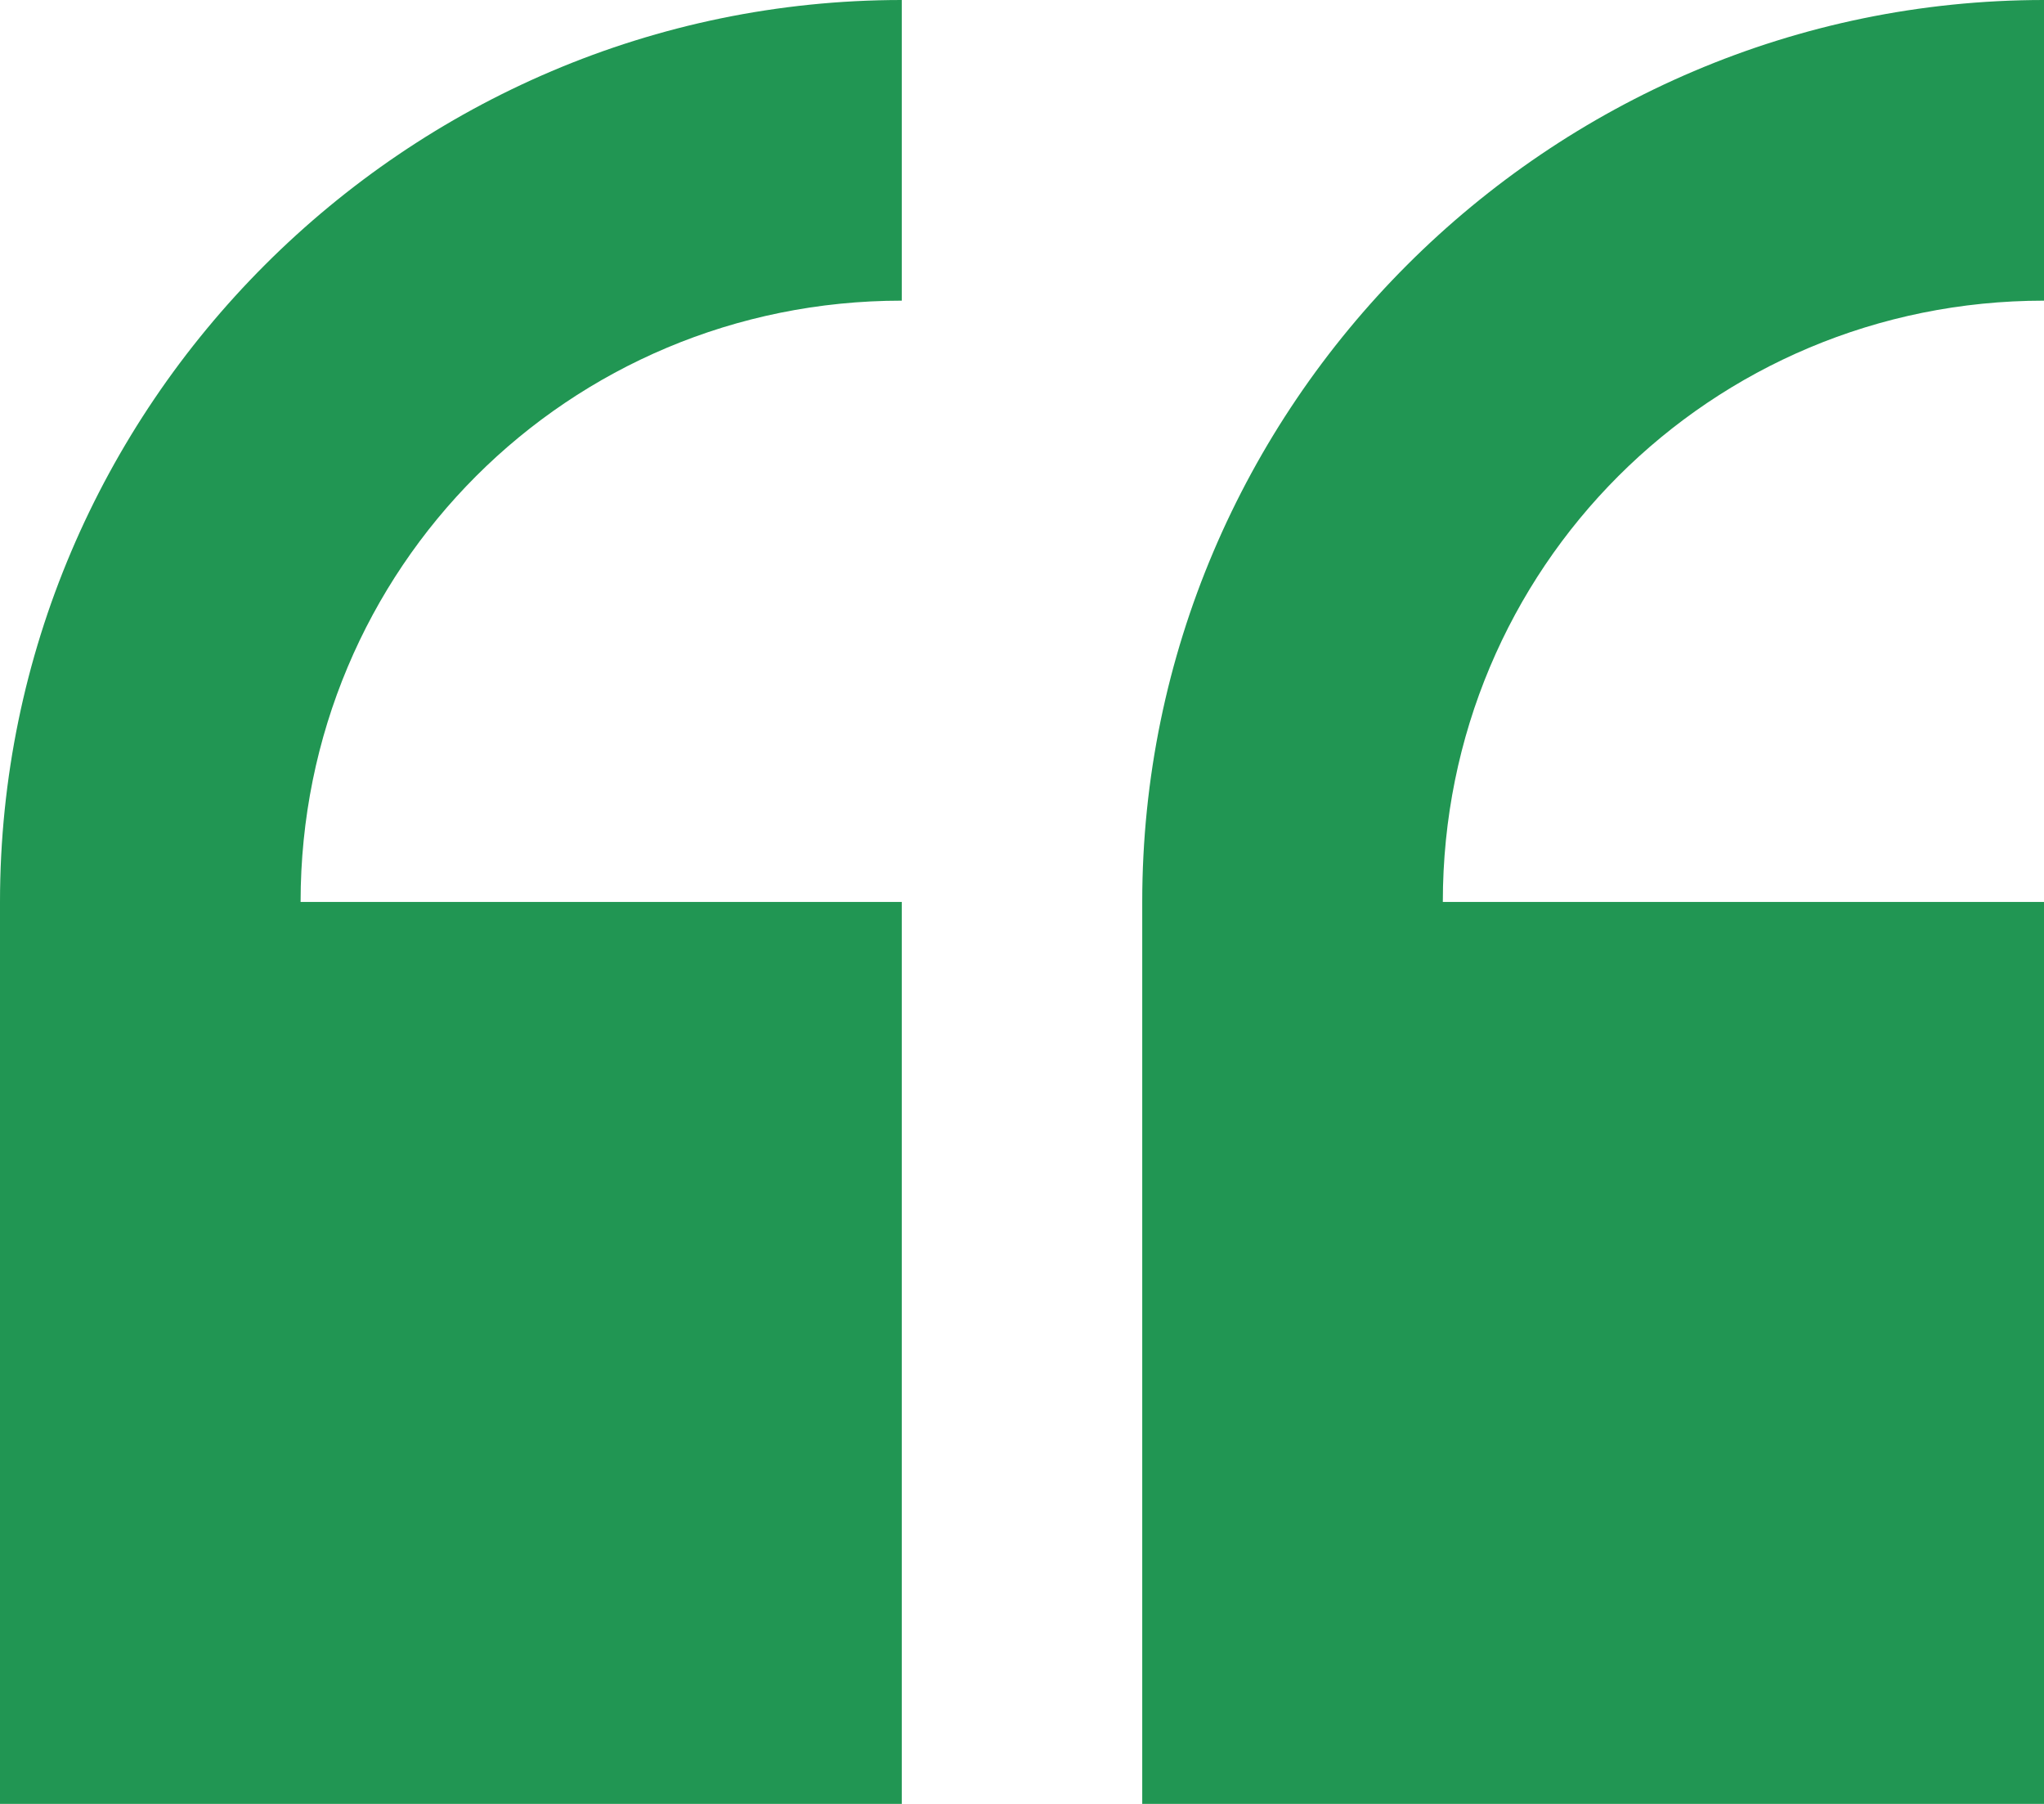
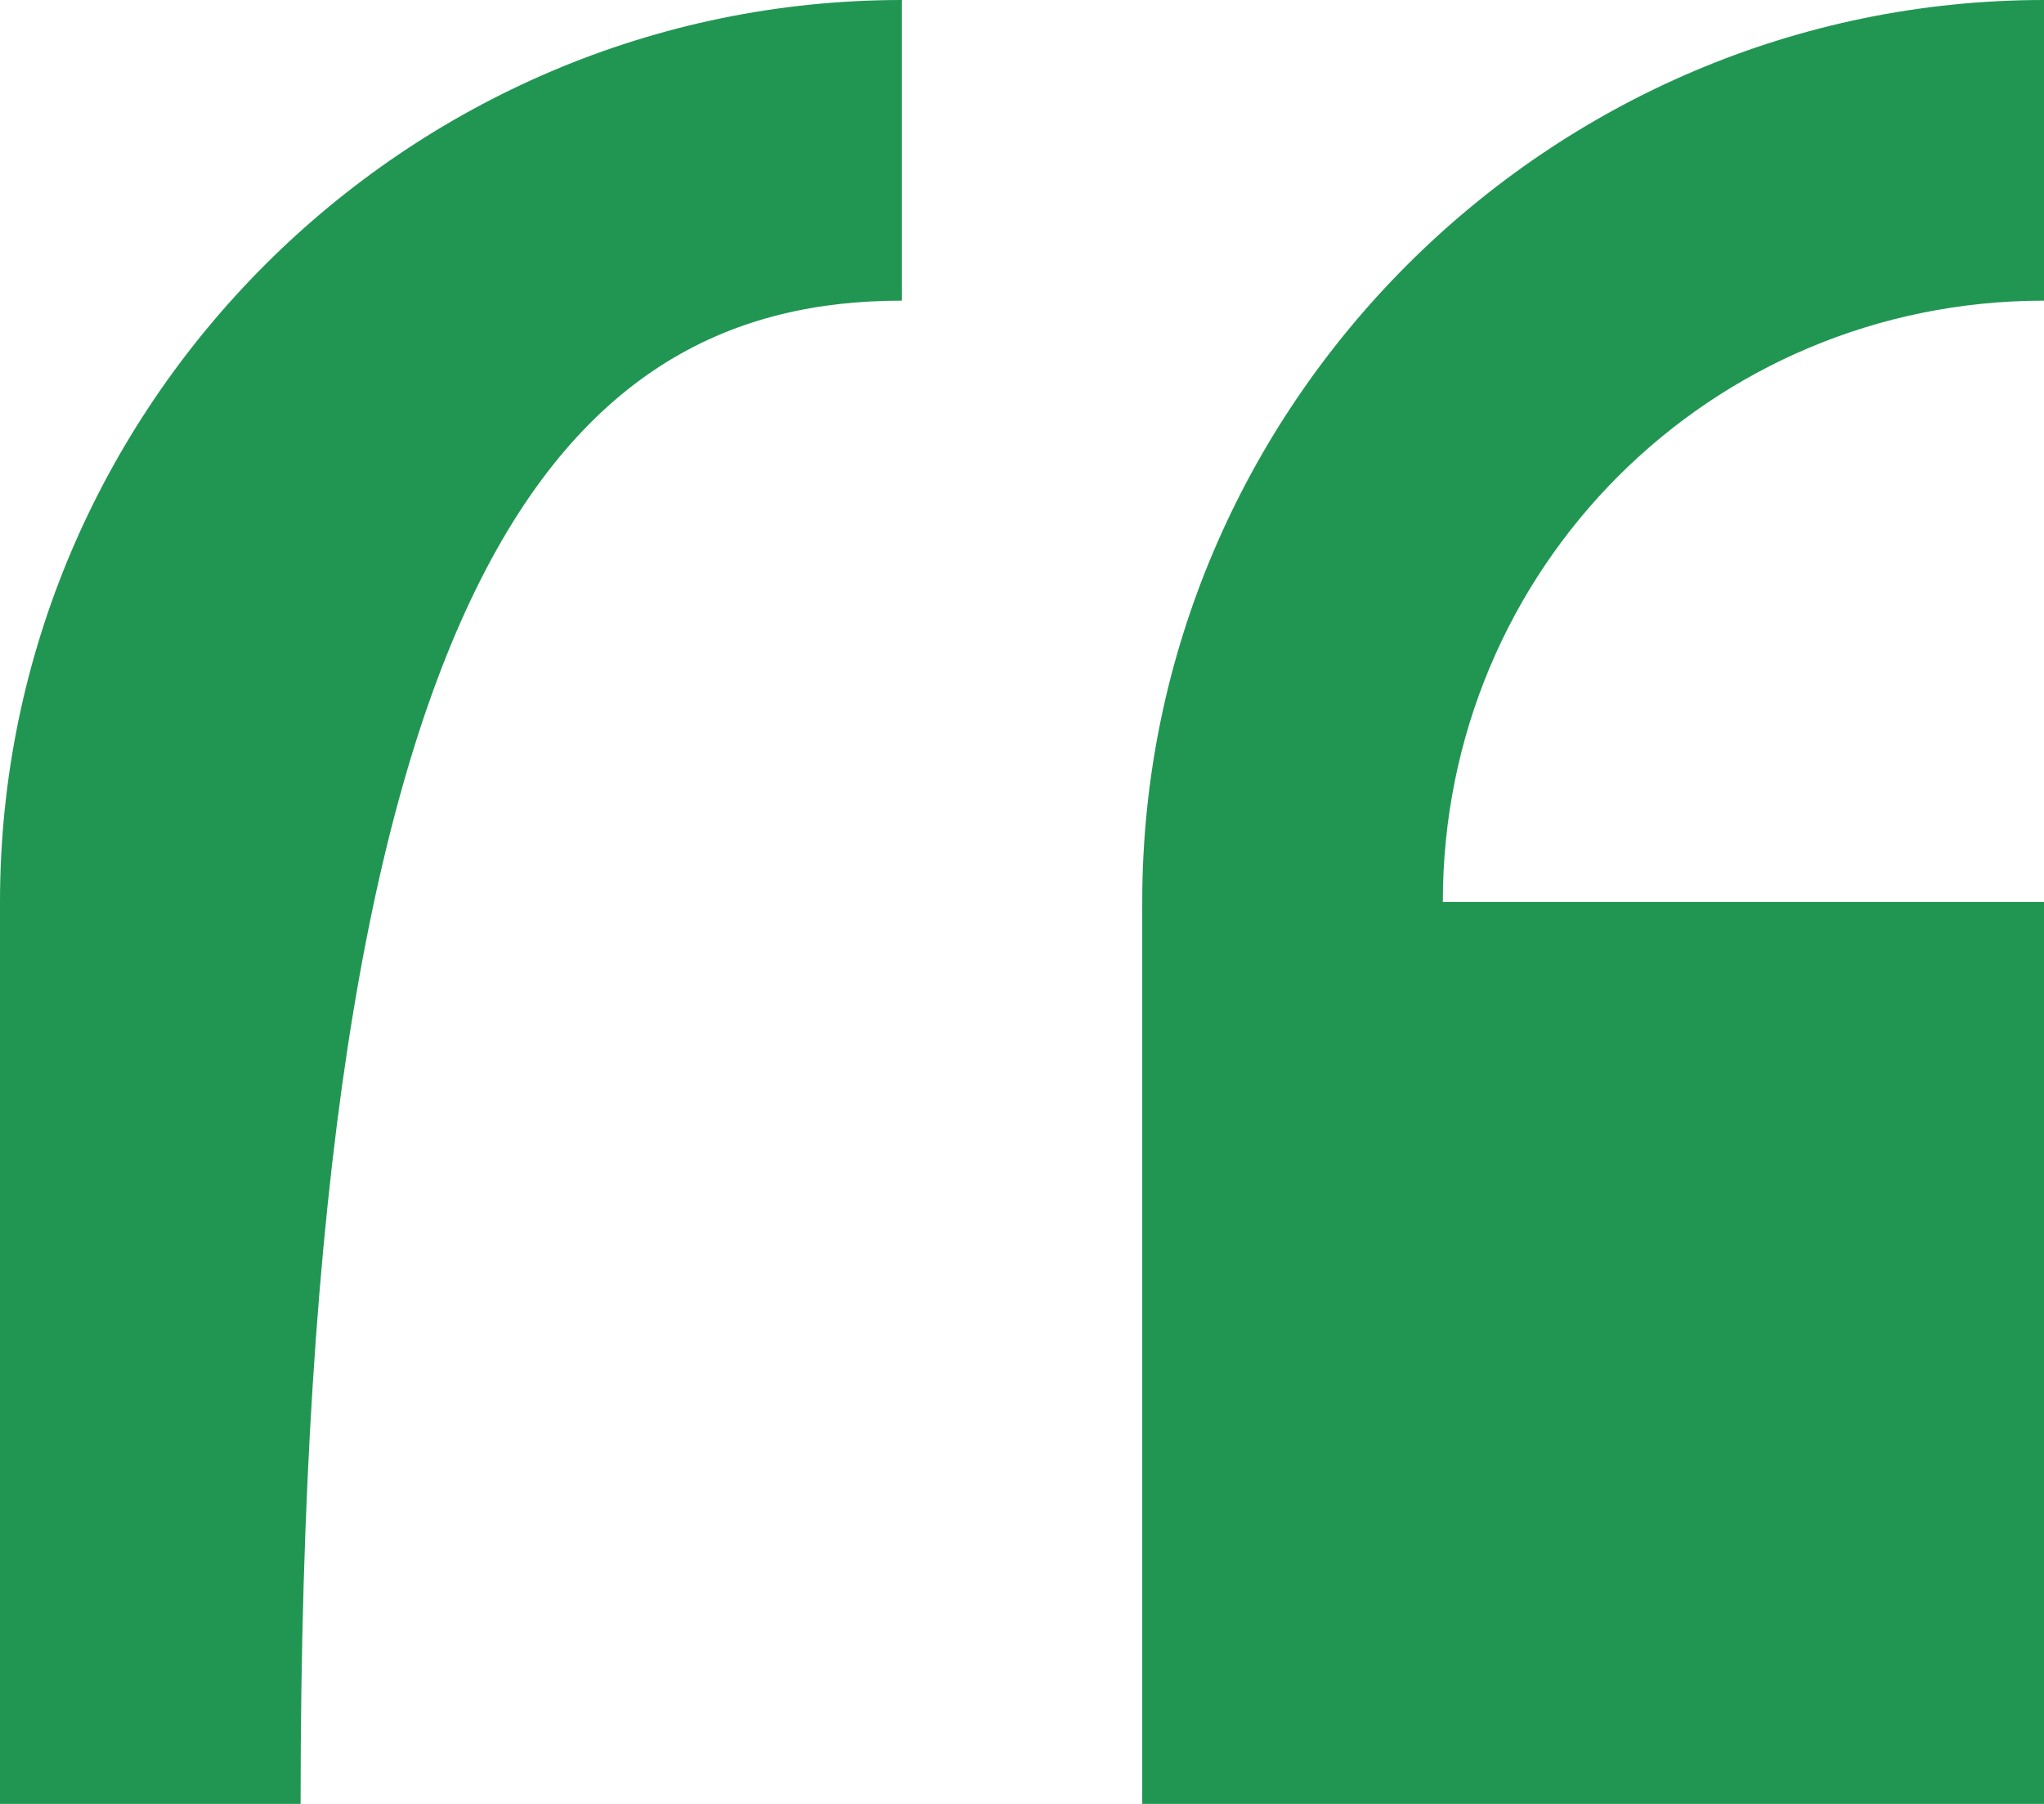
<svg xmlns="http://www.w3.org/2000/svg" width="34" height="30" viewBox="0 0 34 30" fill="none">
-   <path d="M15 0C6.75 0 0 6.75 0 15V30H15V15H5C5 9.45 9.45 5 15 5V0ZM34 0C25.75 0 19 6.75 19 15V30H34V15H24C24 9.45 28.45 5 34 5V0Z" fill="#219653" />
+   <path d="M15 0C6.75 0 0 6.75 0 15V30H15H5C5 9.45 9.45 5 15 5V0ZM34 0C25.75 0 19 6.75 19 15V30H34V15H24C24 9.45 28.45 5 34 5V0Z" fill="#219653" />
</svg>